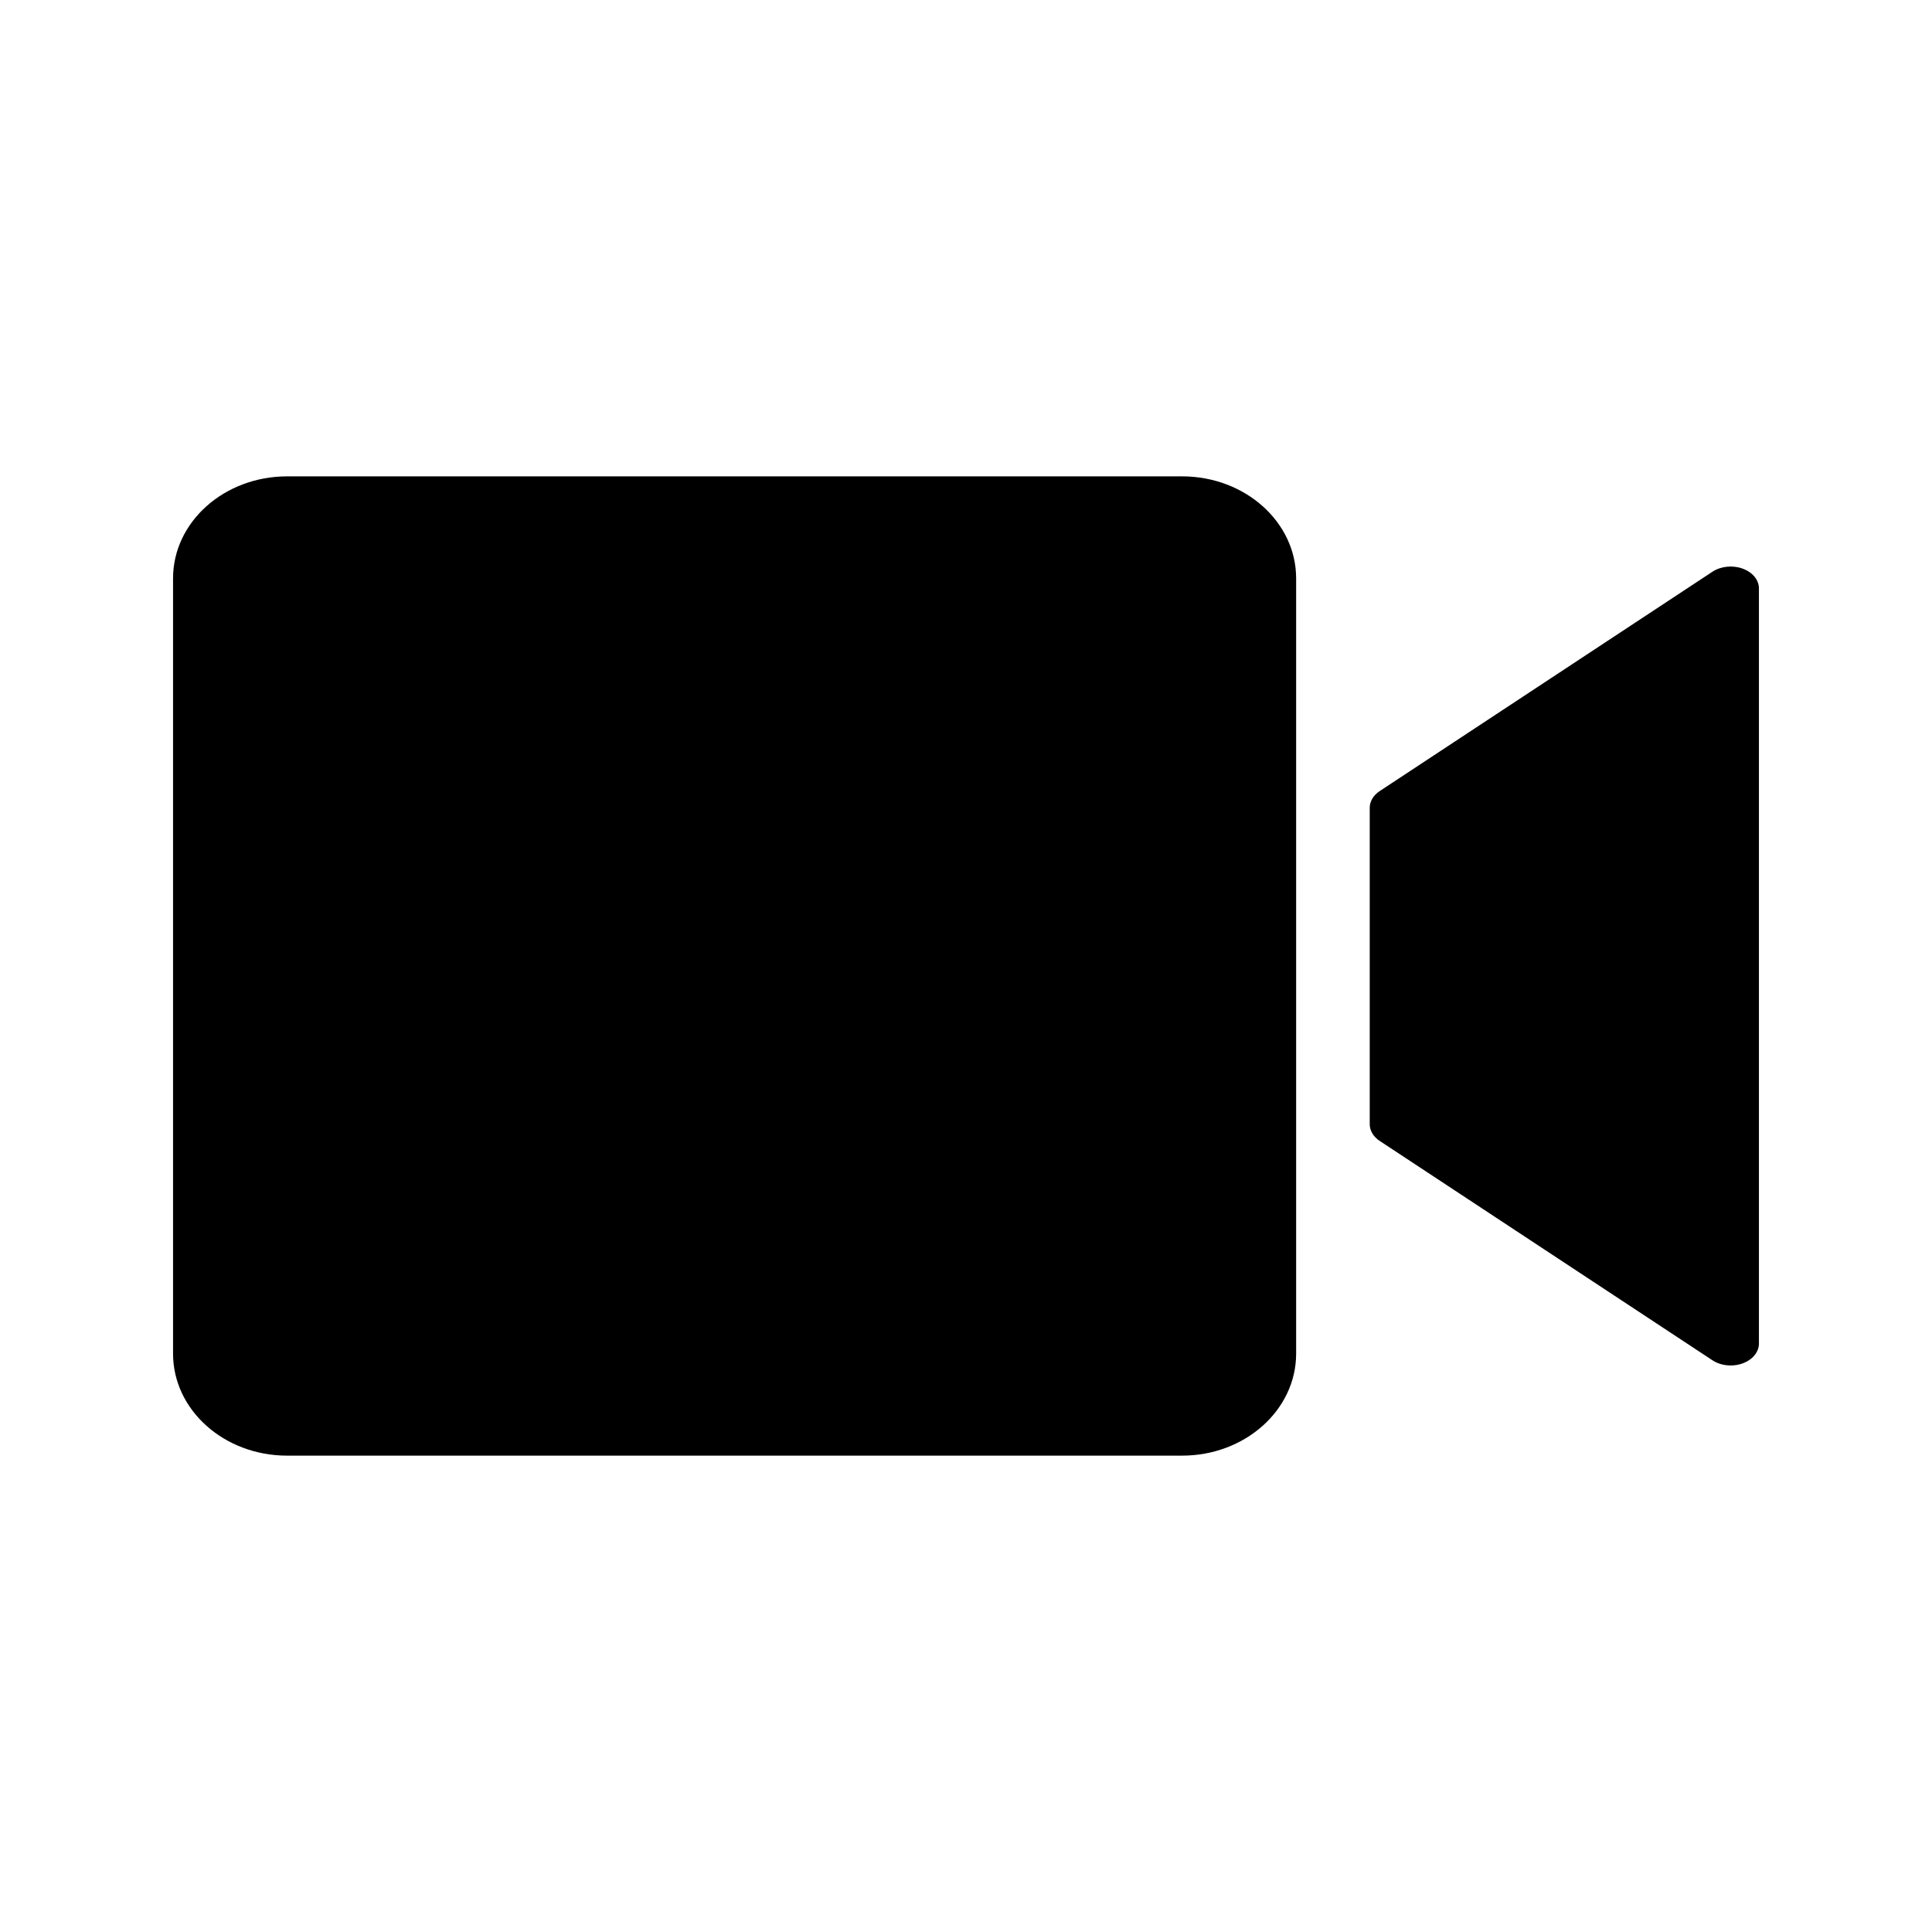
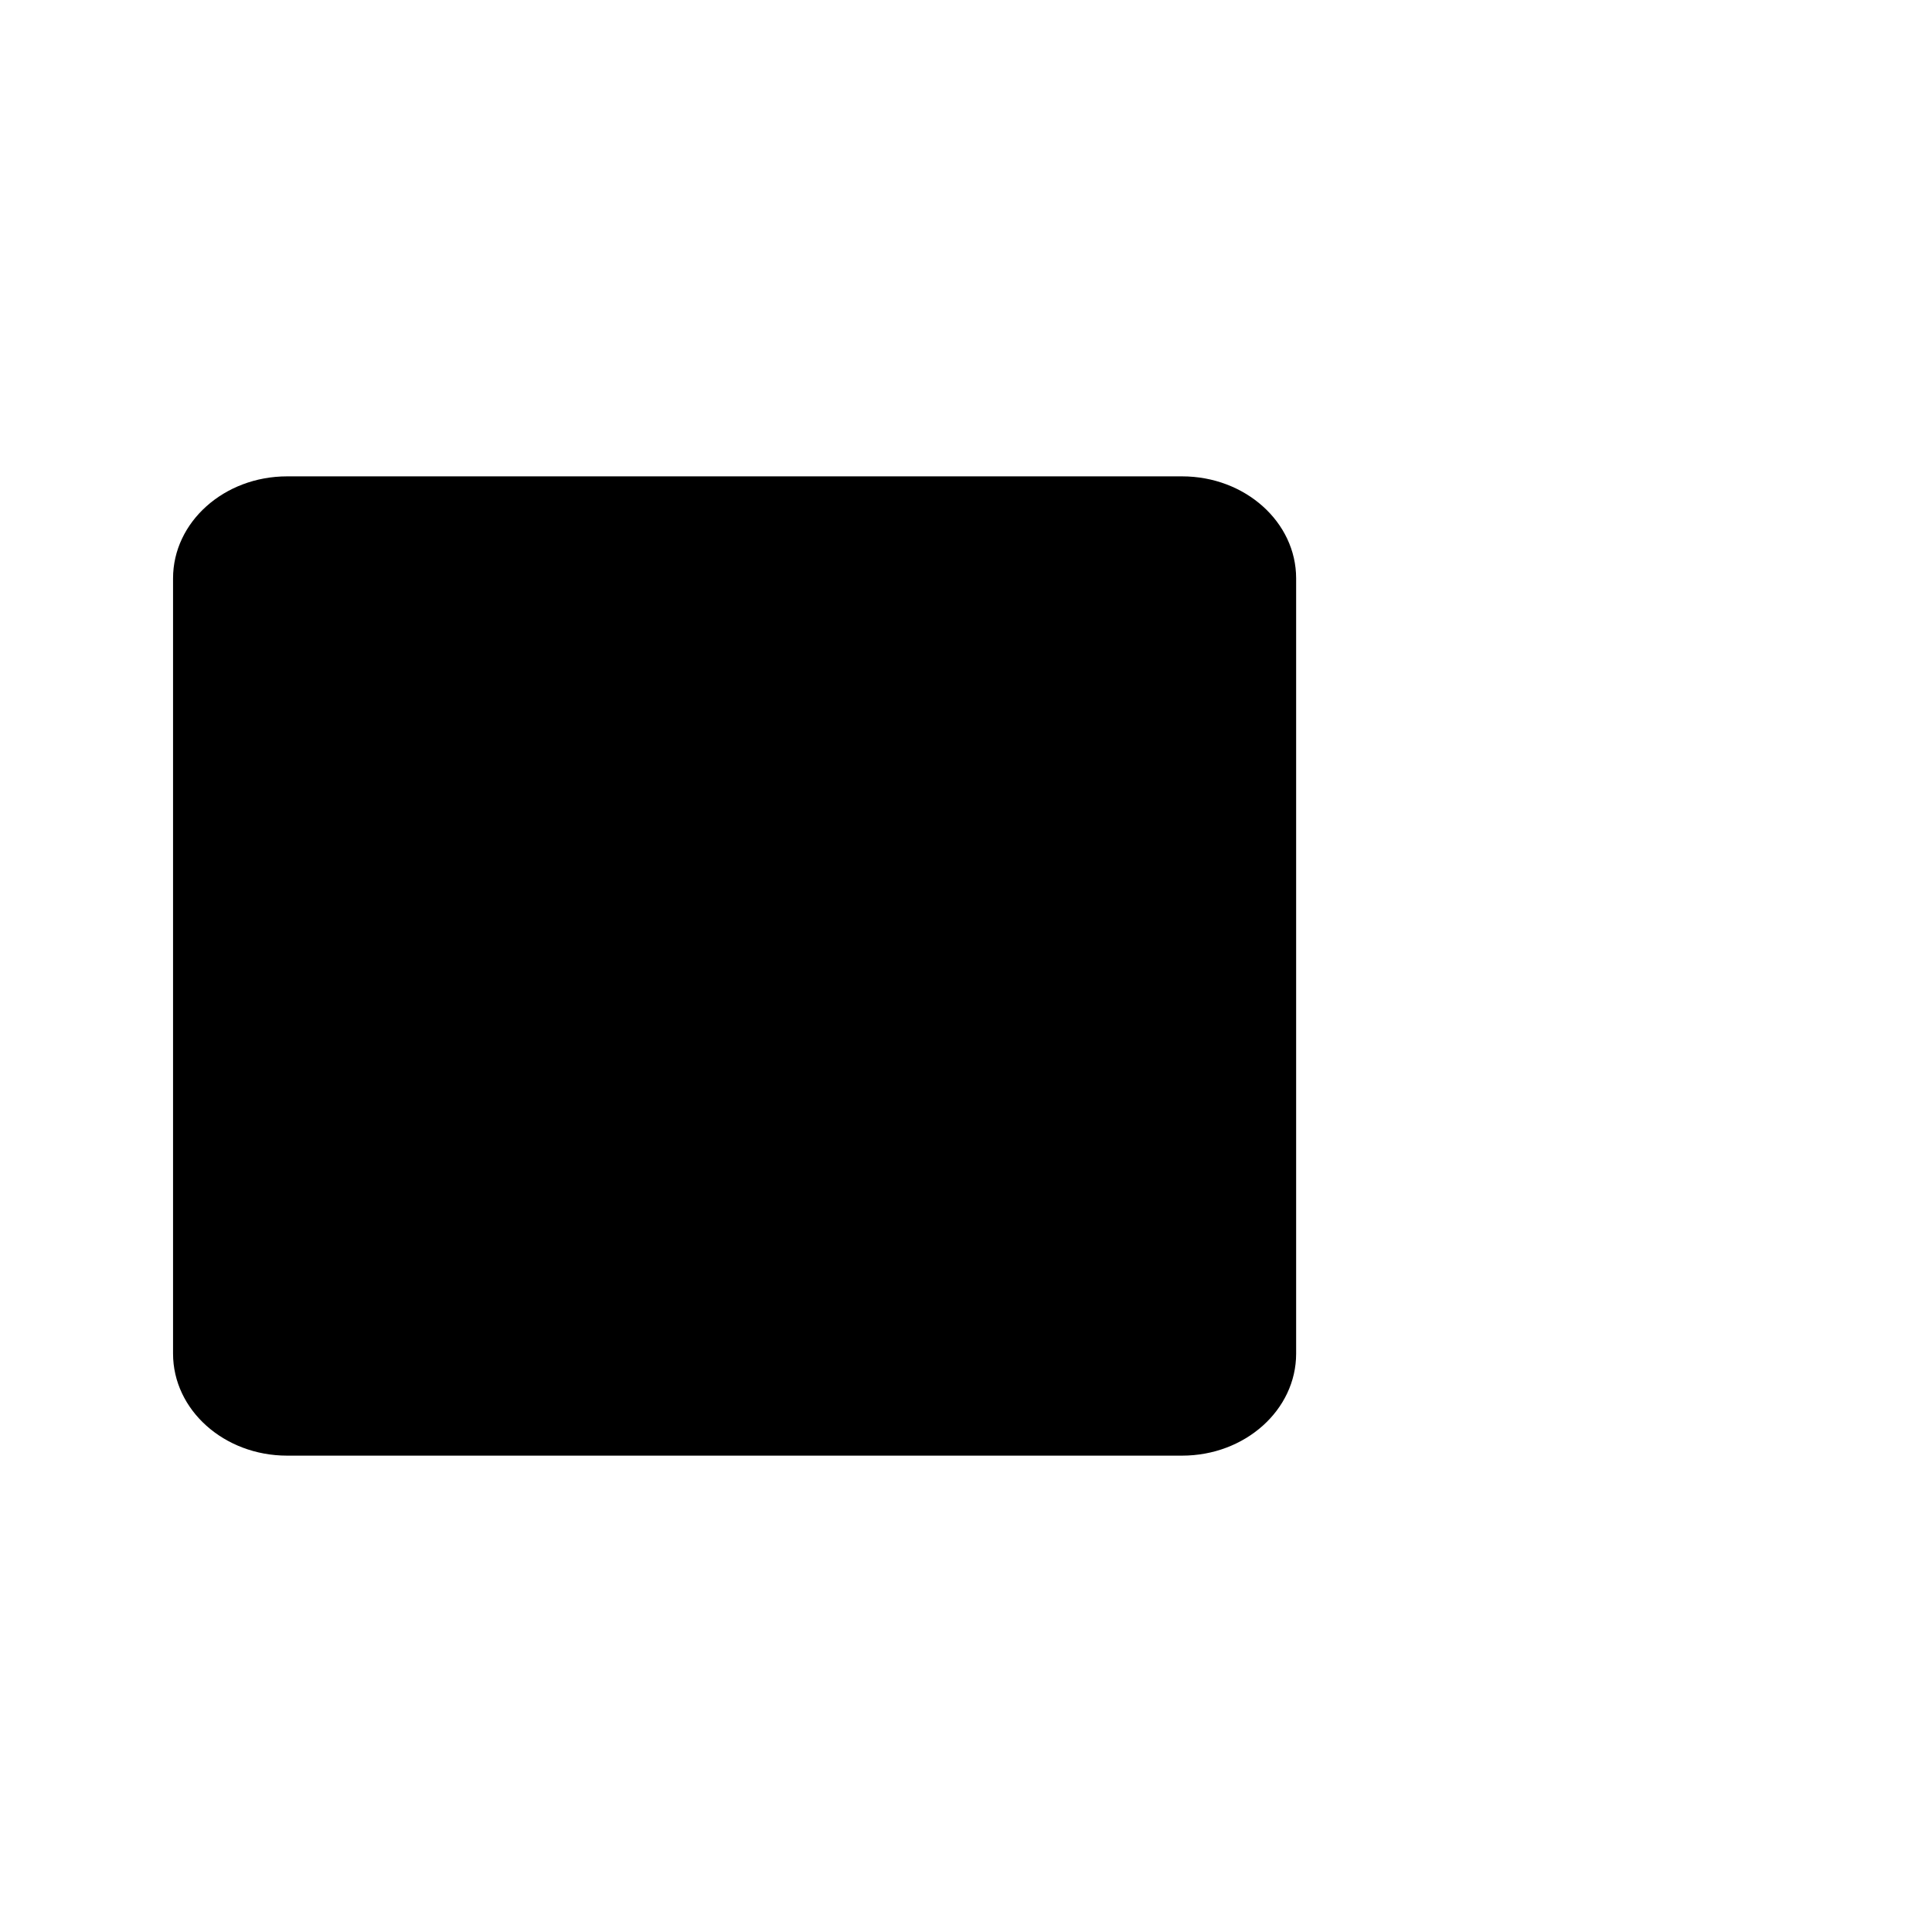
<svg xmlns="http://www.w3.org/2000/svg" fill="#000000" width="800px" height="800px" version="1.1" viewBox="144 144 512 512">
  <g>
-     <path d="m605.79 294.68c-2.641-0.957-5.762-0.625-7.981 0.836l-88.176 58.129c-1.684 1.109-2.641 2.731-2.641 4.434v83.844c0 1.715 0.969 3.324 2.641 4.434l88.176 58.129c1.371 0.906 3.094 1.379 4.836 1.379 1.066 0 2.137-0.172 3.144-0.543 2.641-0.945 4.344-3.012 4.344-5.269v-200.1c0-2.269-1.691-4.324-4.344-5.269z" />
    <path d="m457.26 270.24h-237.17c-16.695 0-30.23 12.102-30.23 27.035v205.45c0 14.934 13.531 27.035 30.23 27.035h237.17c16.695 0 30.23-12.102 30.23-27.035v-205.45c-0.004-14.934-13.535-27.035-30.23-27.035z" />
  </g>
</svg>